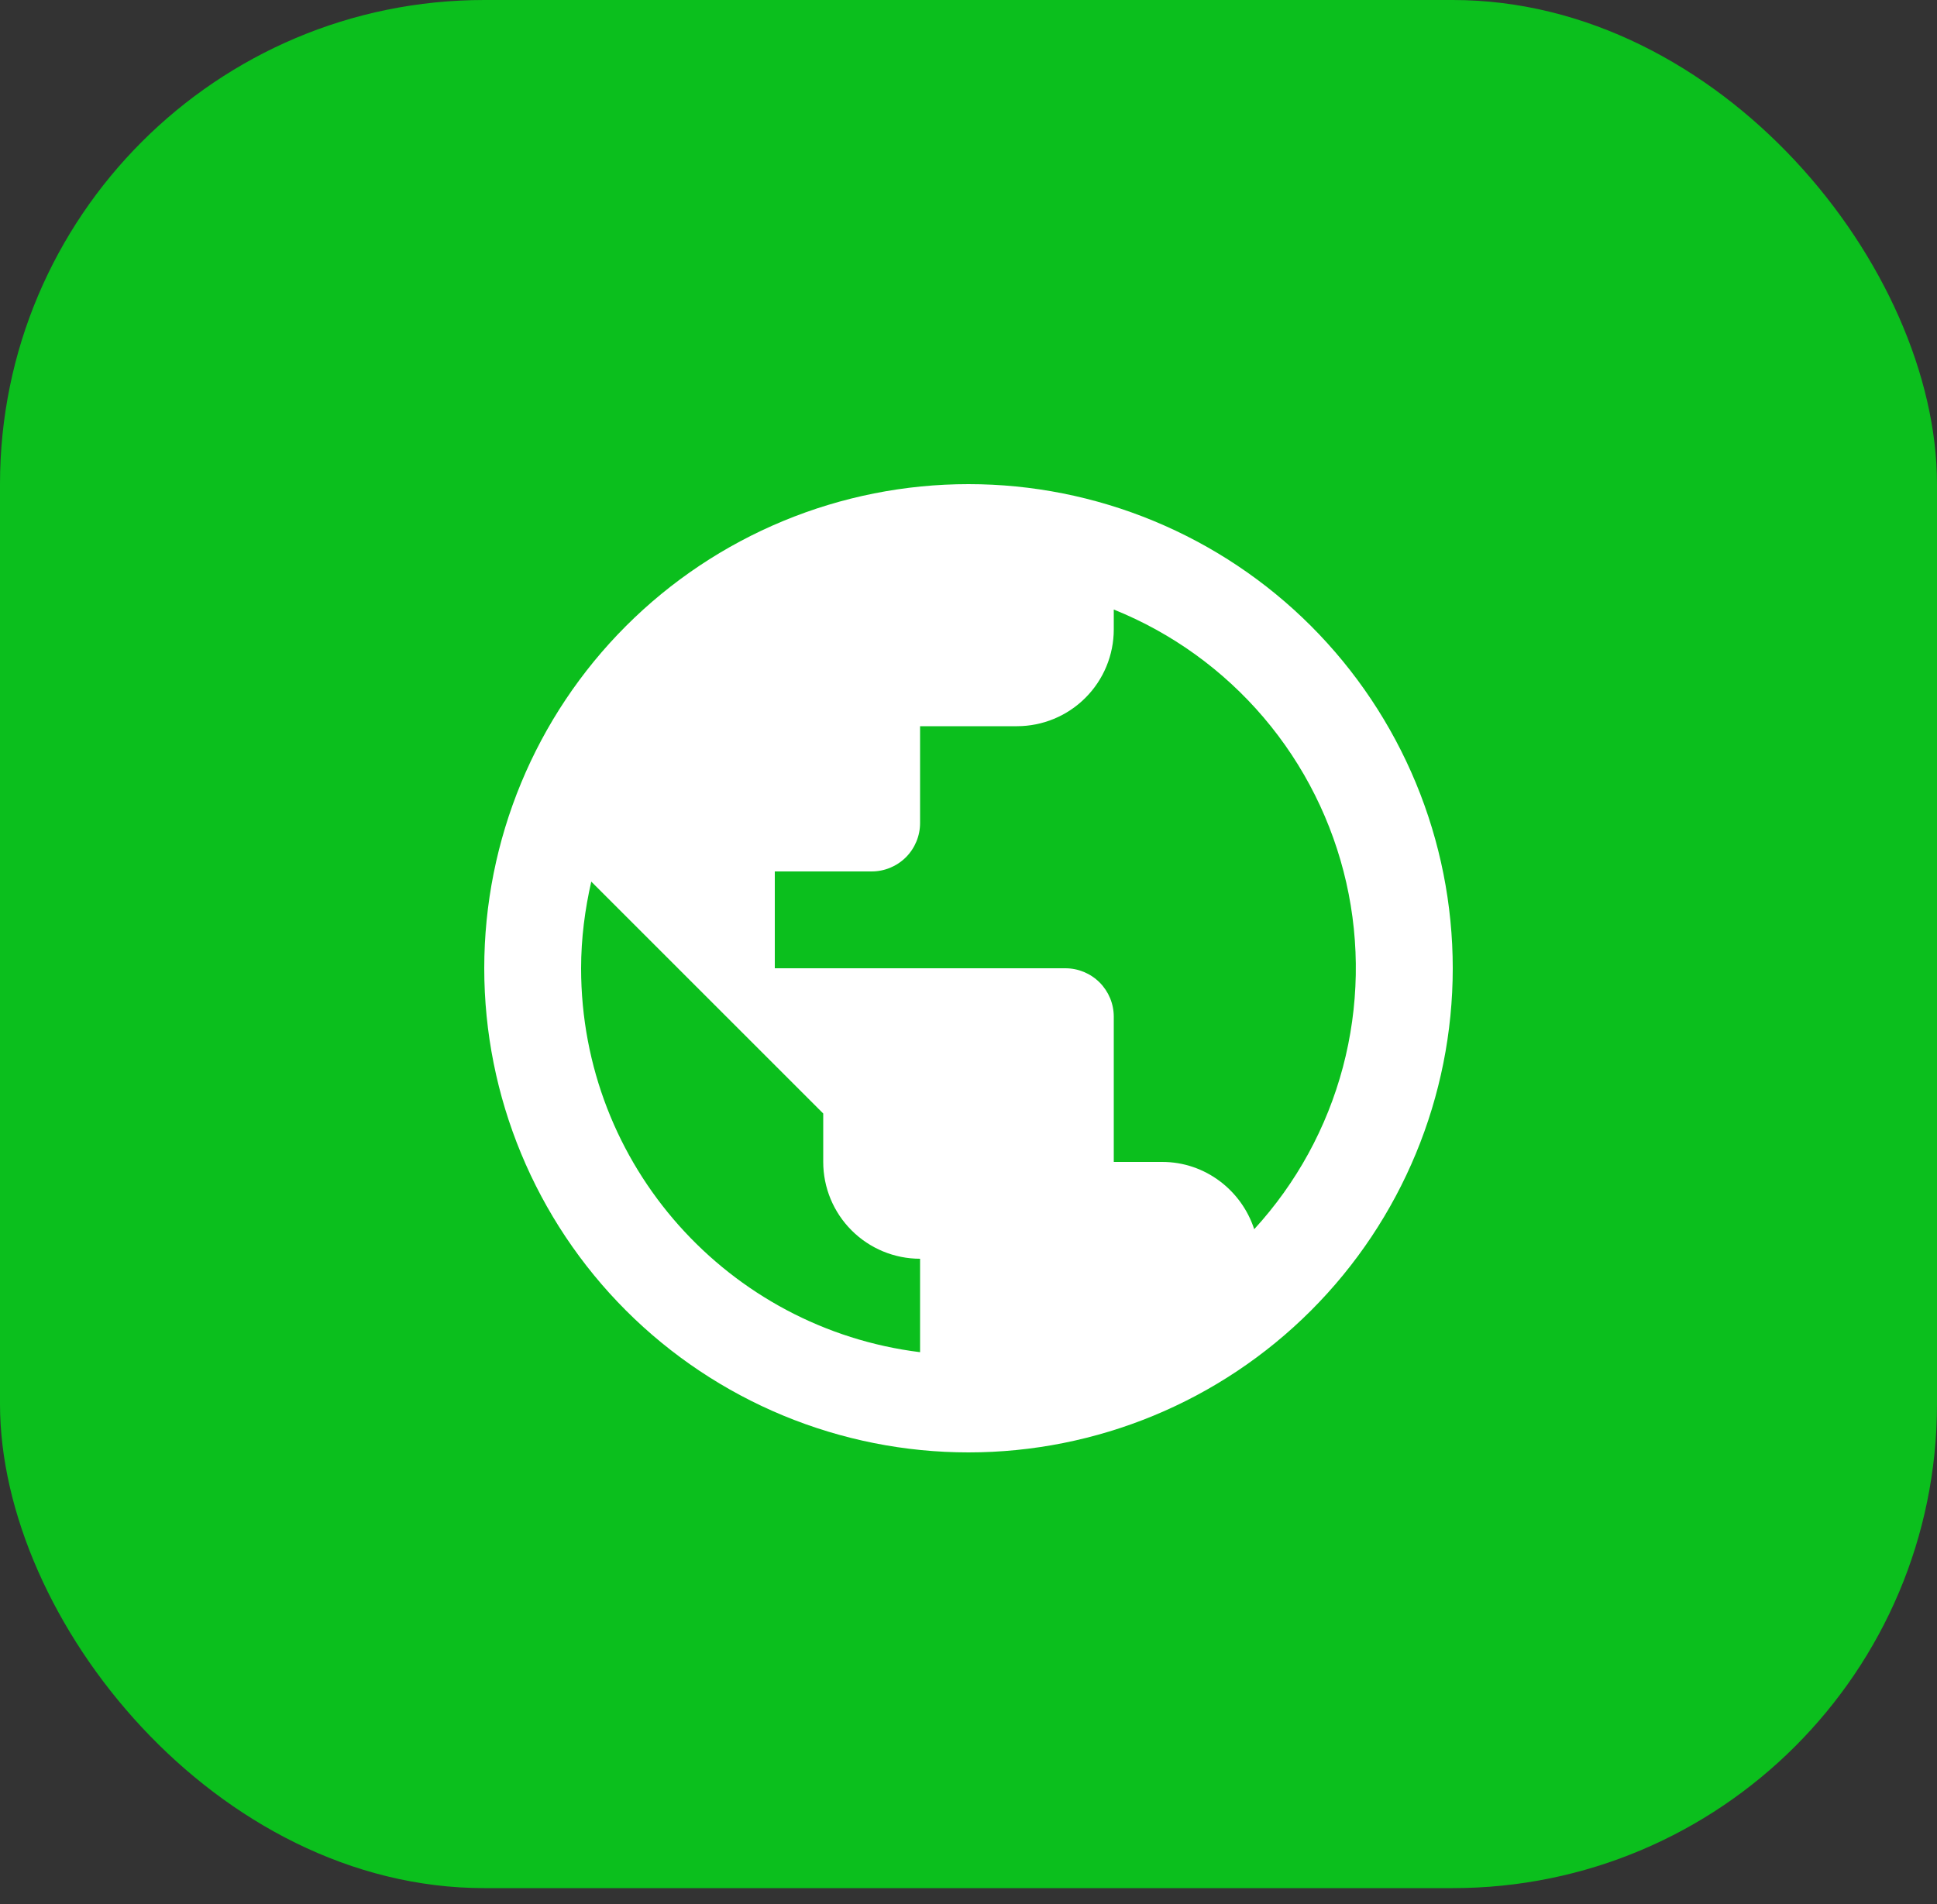
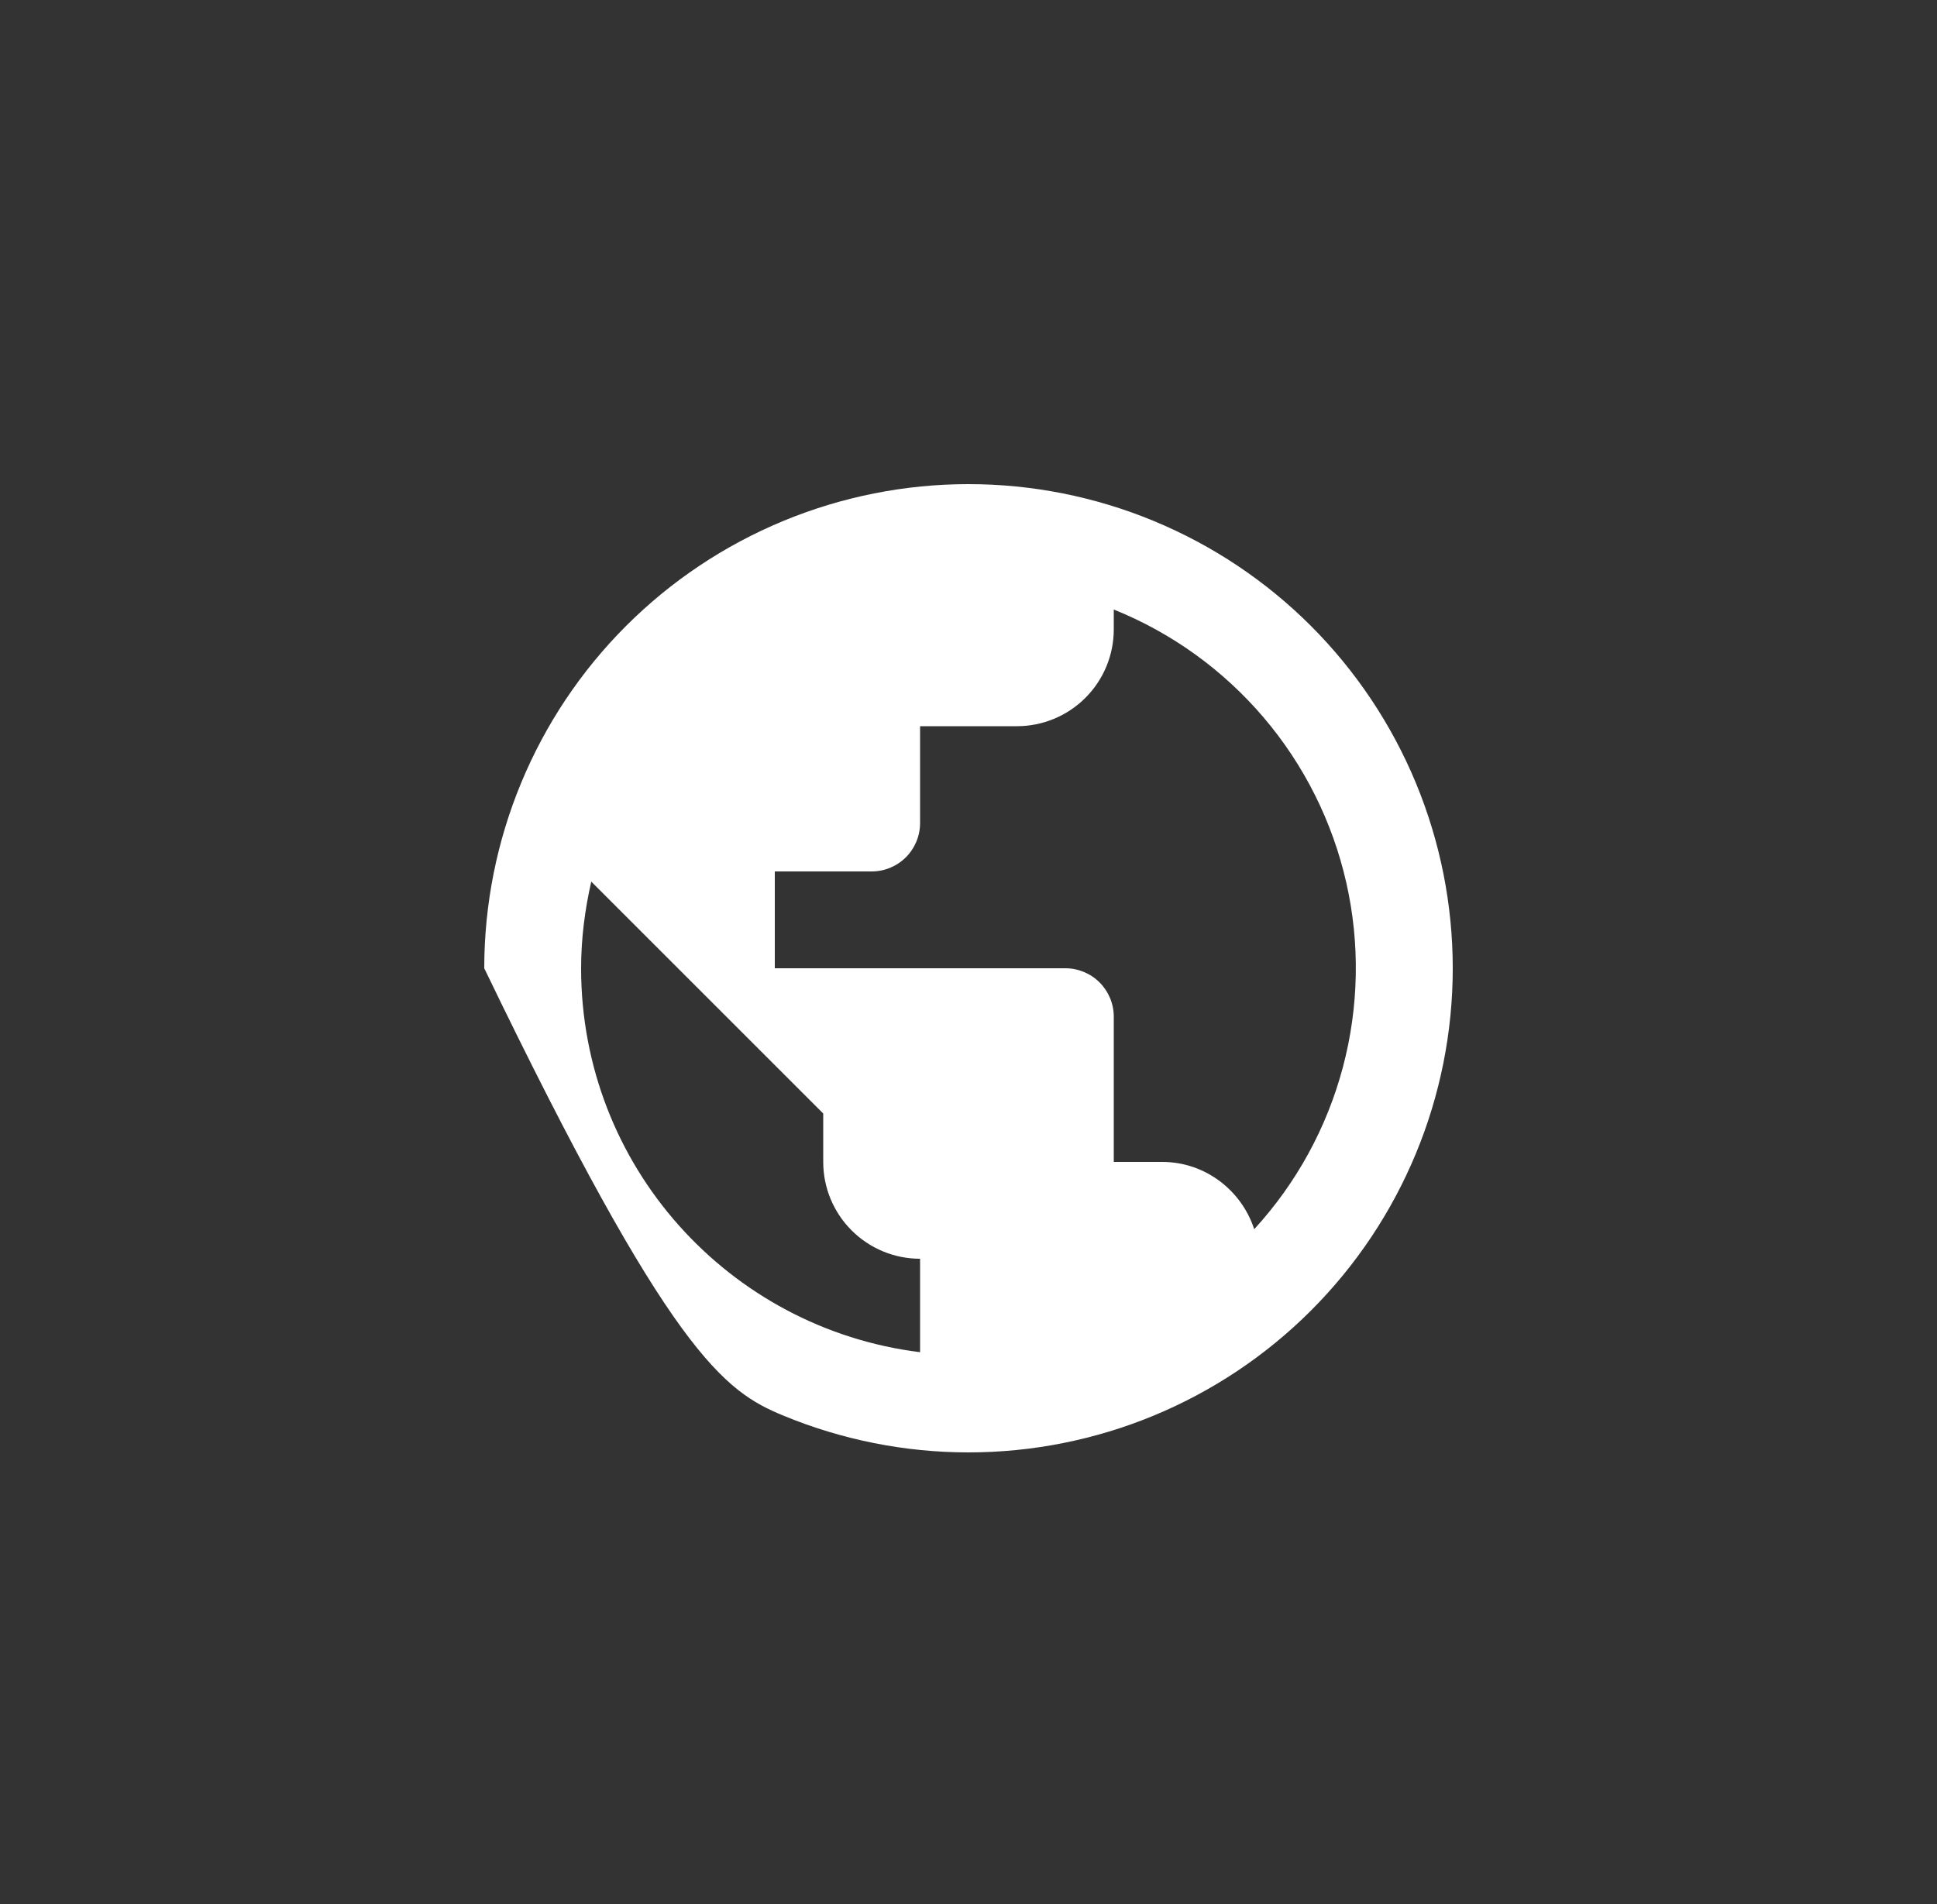
<svg xmlns="http://www.w3.org/2000/svg" width="60" height="59" viewBox="0 0 60 59" fill="none">
  <rect x="0" y="0" width="60" height="59" fill="#333333" stroke="none" />
-   <rect width="60" height="58.5" rx="15" fill="#0BBF1D" />
-   <path d="M38.85 38.085C38.46 36.885 37.335 36 36 36H34.5V31.5C34.5 31.102 34.342 30.721 34.061 30.439C33.779 30.158 33.398 30 33 30H24V27H27C27.398 27 27.779 26.842 28.061 26.561C28.342 26.279 28.5 25.898 28.5 25.5V22.5H31.5C32.296 22.5 33.059 22.184 33.621 21.621C34.184 21.059 34.5 20.296 34.5 19.5V18.885C36.295 19.608 37.887 20.756 39.142 22.23C40.396 23.703 41.274 25.459 41.702 27.346C42.13 29.233 42.093 31.196 41.597 33.066C41.1 34.937 40.158 36.659 38.85 38.085ZM28.5 41.895C22.575 41.16 18 36.12 18 30C18 29.07 18.12 28.17 18.315 27.315L25.5 34.5V36C25.5 36.796 25.816 37.559 26.379 38.121C26.941 38.684 27.704 39 28.5 39M30 15C28.03 15 26.08 15.388 24.26 16.142C22.44 16.896 20.786 18 19.393 19.393C16.58 22.206 15 26.022 15 30C15 33.978 16.58 37.794 19.393 40.607C20.786 41.999 22.44 43.104 24.26 43.858C26.08 44.612 28.03 45 30 45C33.978 45 37.794 43.42 40.607 40.607C43.42 37.794 45 33.978 45 30C45 28.03 44.612 26.08 43.858 24.26C43.104 22.44 41.999 20.786 40.607 19.393C39.214 18 37.56 16.896 35.74 16.142C33.92 15.388 31.97 15 30 15Z" fill="white" />
+   <path d="M38.85 38.085C38.46 36.885 37.335 36 36 36H34.5V31.5C34.5 31.102 34.342 30.721 34.061 30.439C33.779 30.158 33.398 30 33 30H24V27H27C27.398 27 27.779 26.842 28.061 26.561C28.342 26.279 28.5 25.898 28.5 25.5V22.5H31.5C32.296 22.5 33.059 22.184 33.621 21.621C34.184 21.059 34.5 20.296 34.5 19.5V18.885C36.295 19.608 37.887 20.756 39.142 22.23C40.396 23.703 41.274 25.459 41.702 27.346C42.13 29.233 42.093 31.196 41.597 33.066C41.1 34.937 40.158 36.659 38.85 38.085ZM28.5 41.895C22.575 41.16 18 36.12 18 30C18 29.07 18.12 28.17 18.315 27.315L25.5 34.5V36C25.5 36.796 25.816 37.559 26.379 38.121C26.941 38.684 27.704 39 28.5 39M30 15C28.03 15 26.08 15.388 24.26 16.142C22.44 16.896 20.786 18 19.393 19.393C16.58 22.206 15 26.022 15 30C20.786 41.999 22.44 43.104 24.26 43.858C26.08 44.612 28.03 45 30 45C33.978 45 37.794 43.42 40.607 40.607C43.42 37.794 45 33.978 45 30C45 28.03 44.612 26.08 43.858 24.26C43.104 22.44 41.999 20.786 40.607 19.393C39.214 18 37.56 16.896 35.74 16.142C33.92 15.388 31.97 15 30 15Z" fill="white" />
</svg>